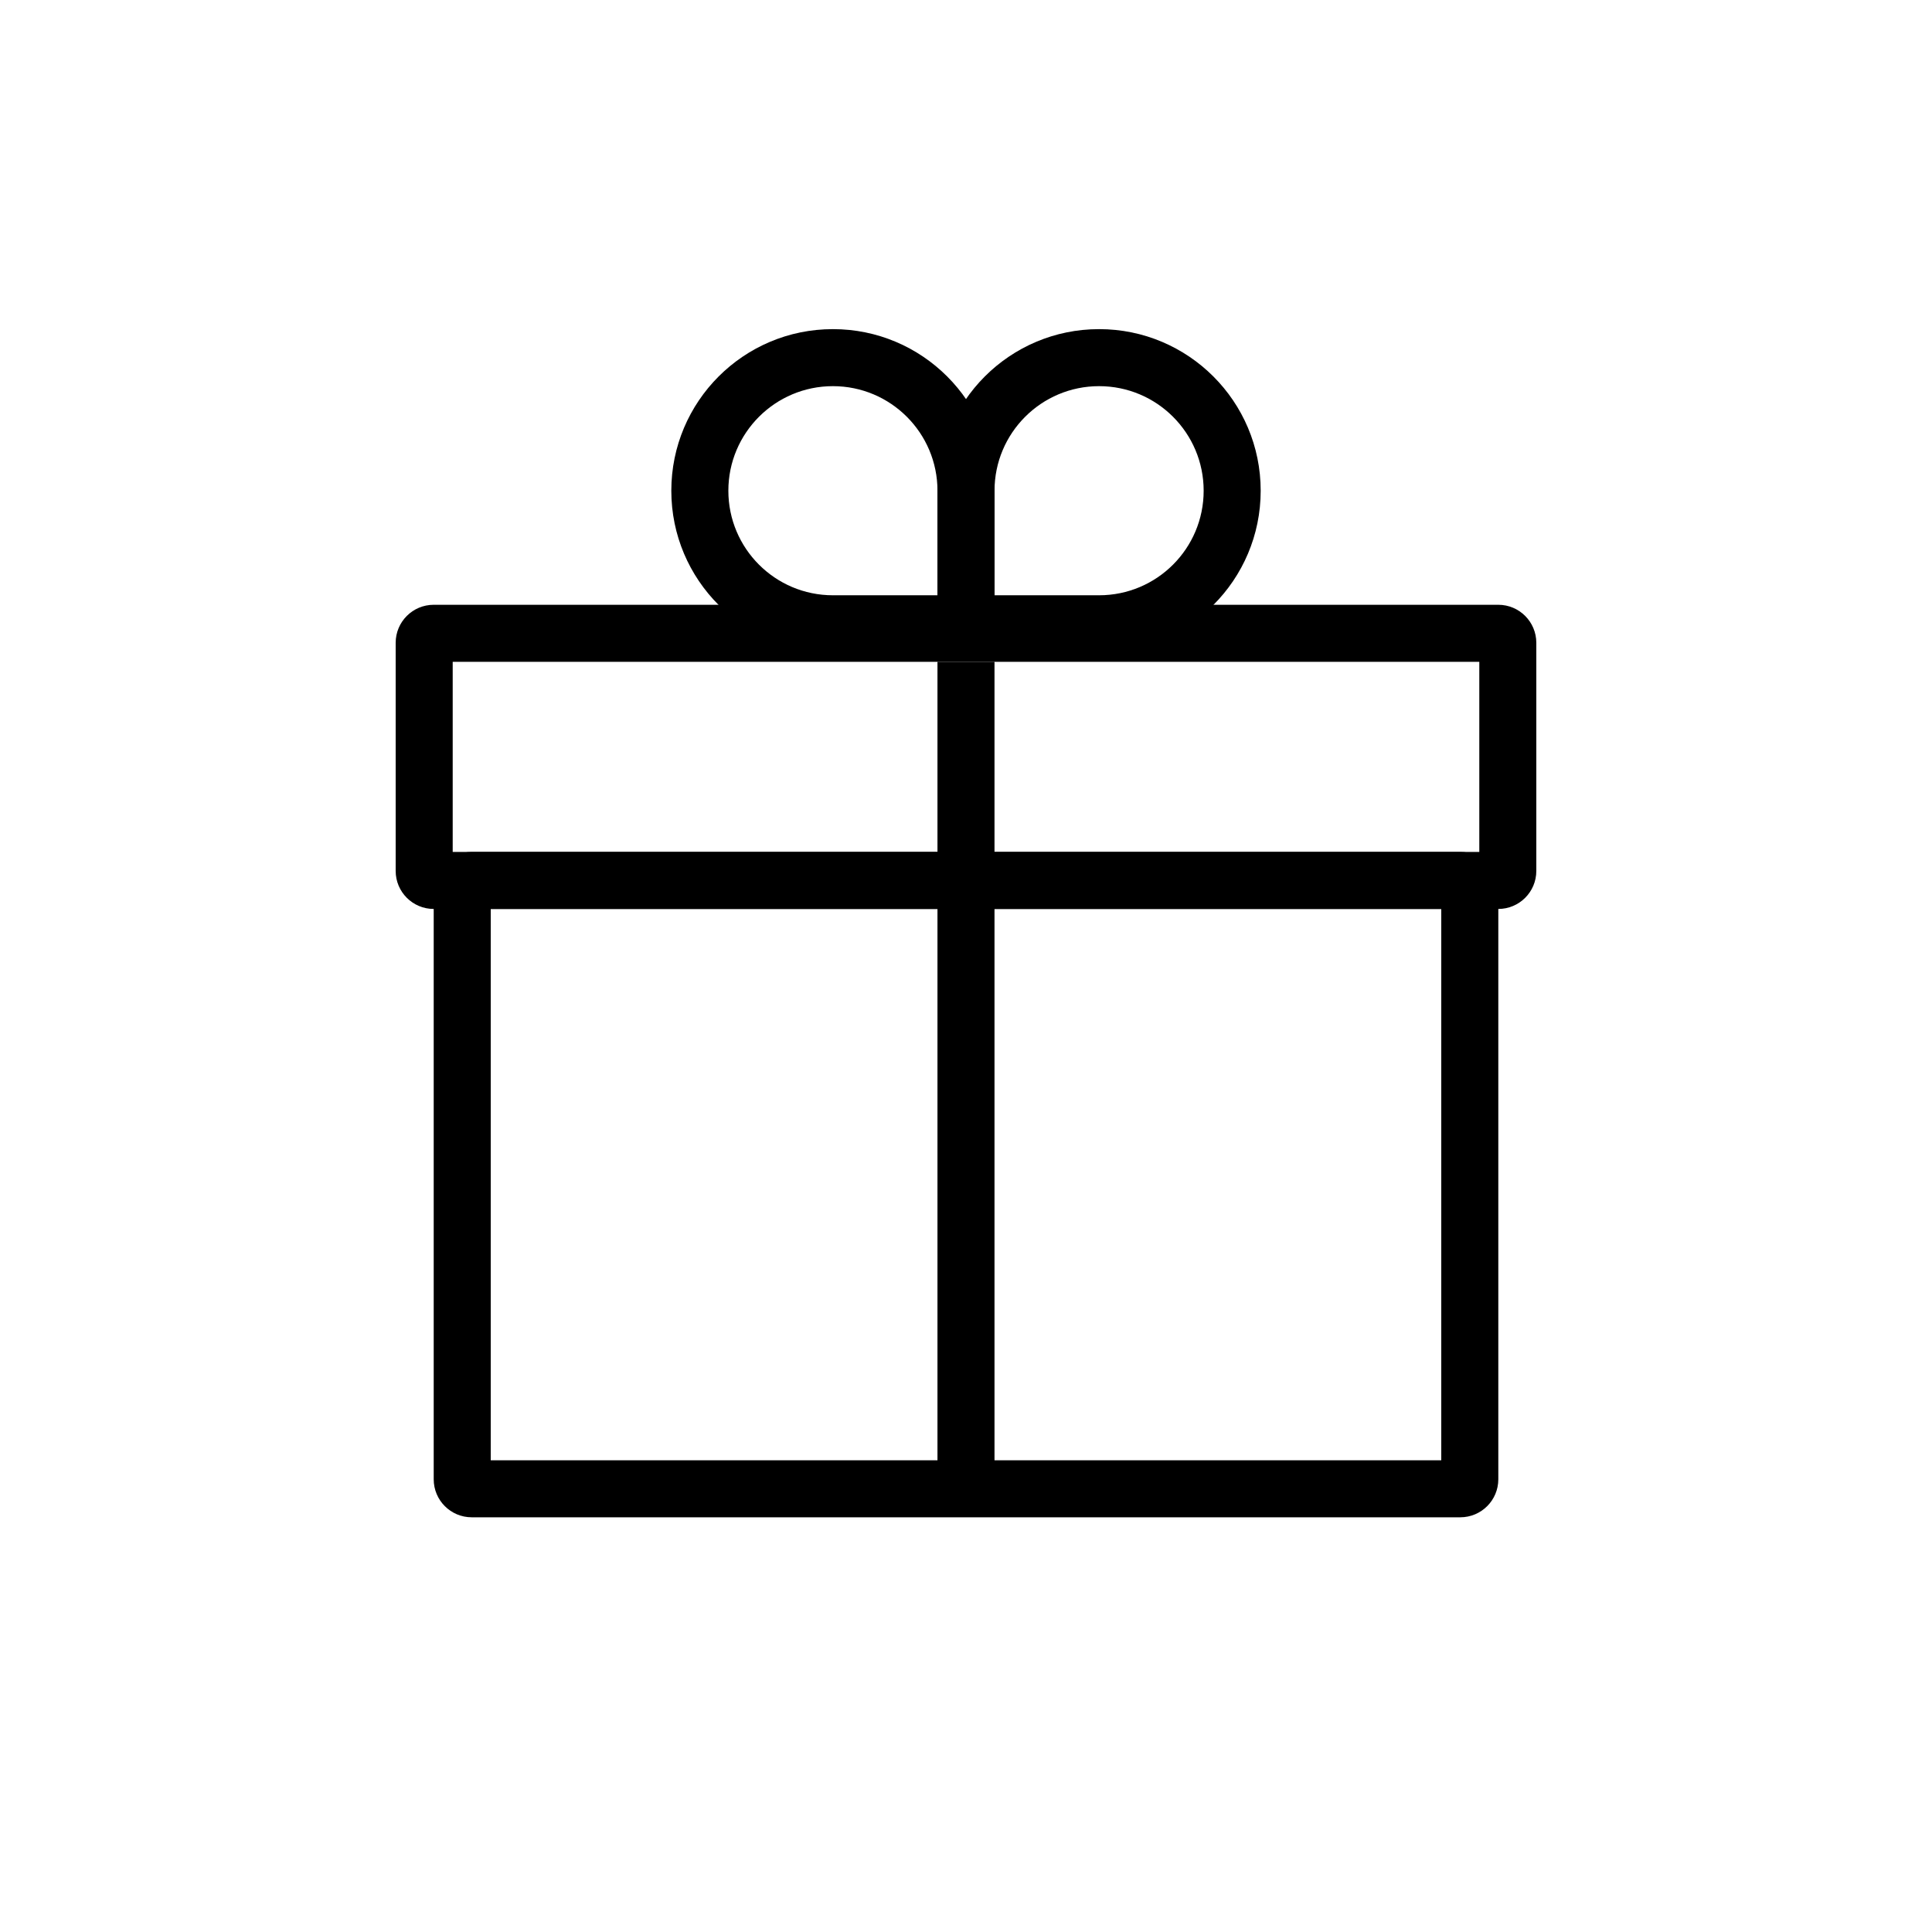
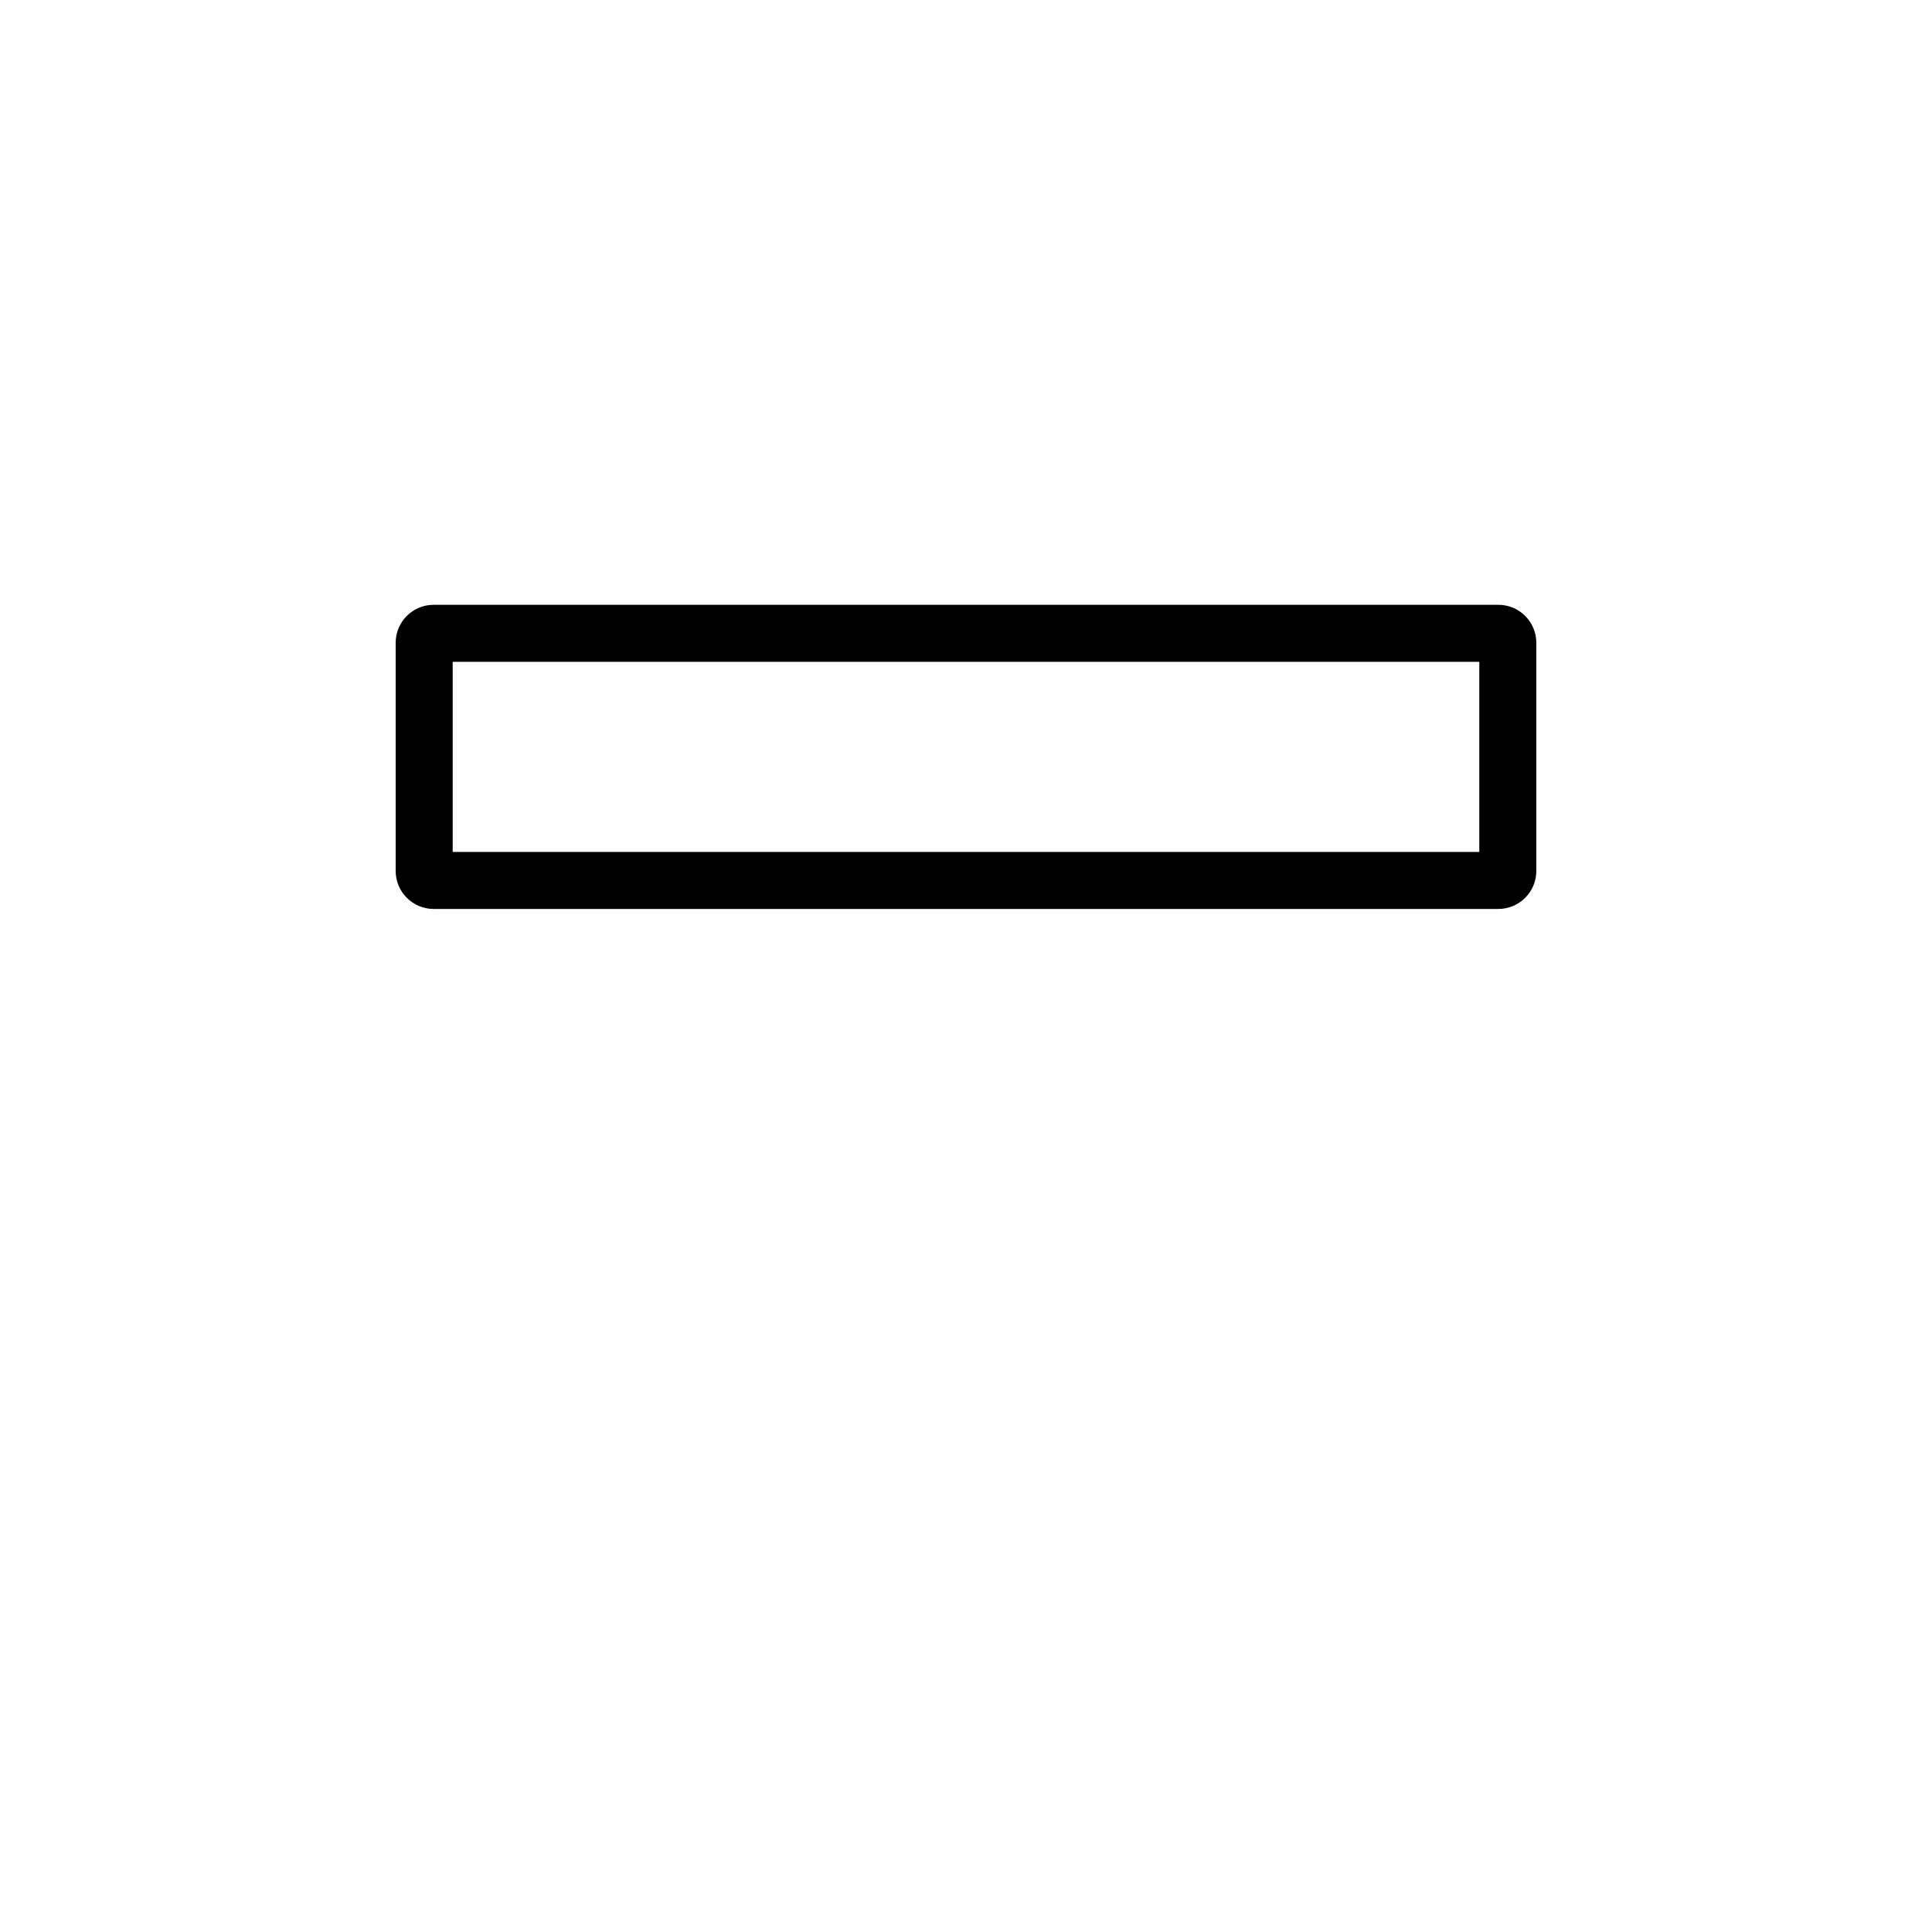
<svg xmlns="http://www.w3.org/2000/svg" fill="#000000" width="800px" height="800px" version="1.1" viewBox="144 144 512 512">
  <g>
    <path d="m263.97 319.39v50.379h272.06v-50.379zm-5.035-15.117h282.13c5.562 0 10.074 4.512 10.074 10.078v60.457c0 5.562-4.512 10.074-10.074 10.074h-282.13c-5.566 0-10.078-4.512-10.078-10.074v-60.457c0-5.566 4.512-10.078 10.078-10.078z" />
-     <path d="m274.05 384.88v146.11h251.9v-146.11zm-5.039-15.113h261.98c5.566 0 10.078 4.512 10.078 10.078v156.18c0 5.566-4.512 10.074-10.078 10.074h-261.98c-5.566 0-10.074-4.508-10.074-10.074v-156.18c0-5.566 4.508-10.078 10.074-10.078z" />
-     <path d="m364.73 316.87c-23.648 0-42.824-19.176-42.824-42.824 0-23.652 19.176-42.824 42.824-42.824 23.652 0 42.824 19.172 42.824 42.824v42.824zm27.711-15.117v-27.707c0-15.305-12.406-27.711-27.711-27.711-15.301 0-27.707 12.406-27.707 27.711s12.406 27.707 27.707 27.707z" />
-     <path d="m435.27 316.87c23.652 0 42.824-19.176 42.824-42.824 0-23.652-19.172-42.824-42.824-42.824s-42.824 19.172-42.824 42.824v42.824zm-27.711-15.117v-27.707c0-15.305 12.406-27.711 27.711-27.711s27.711 12.406 27.711 27.711-12.406 27.707-27.711 27.707z" />
-     <path d="m392.44 319.39h15.113v221.68h-15.113z" fill-rule="evenodd" />
  </g>
</svg>